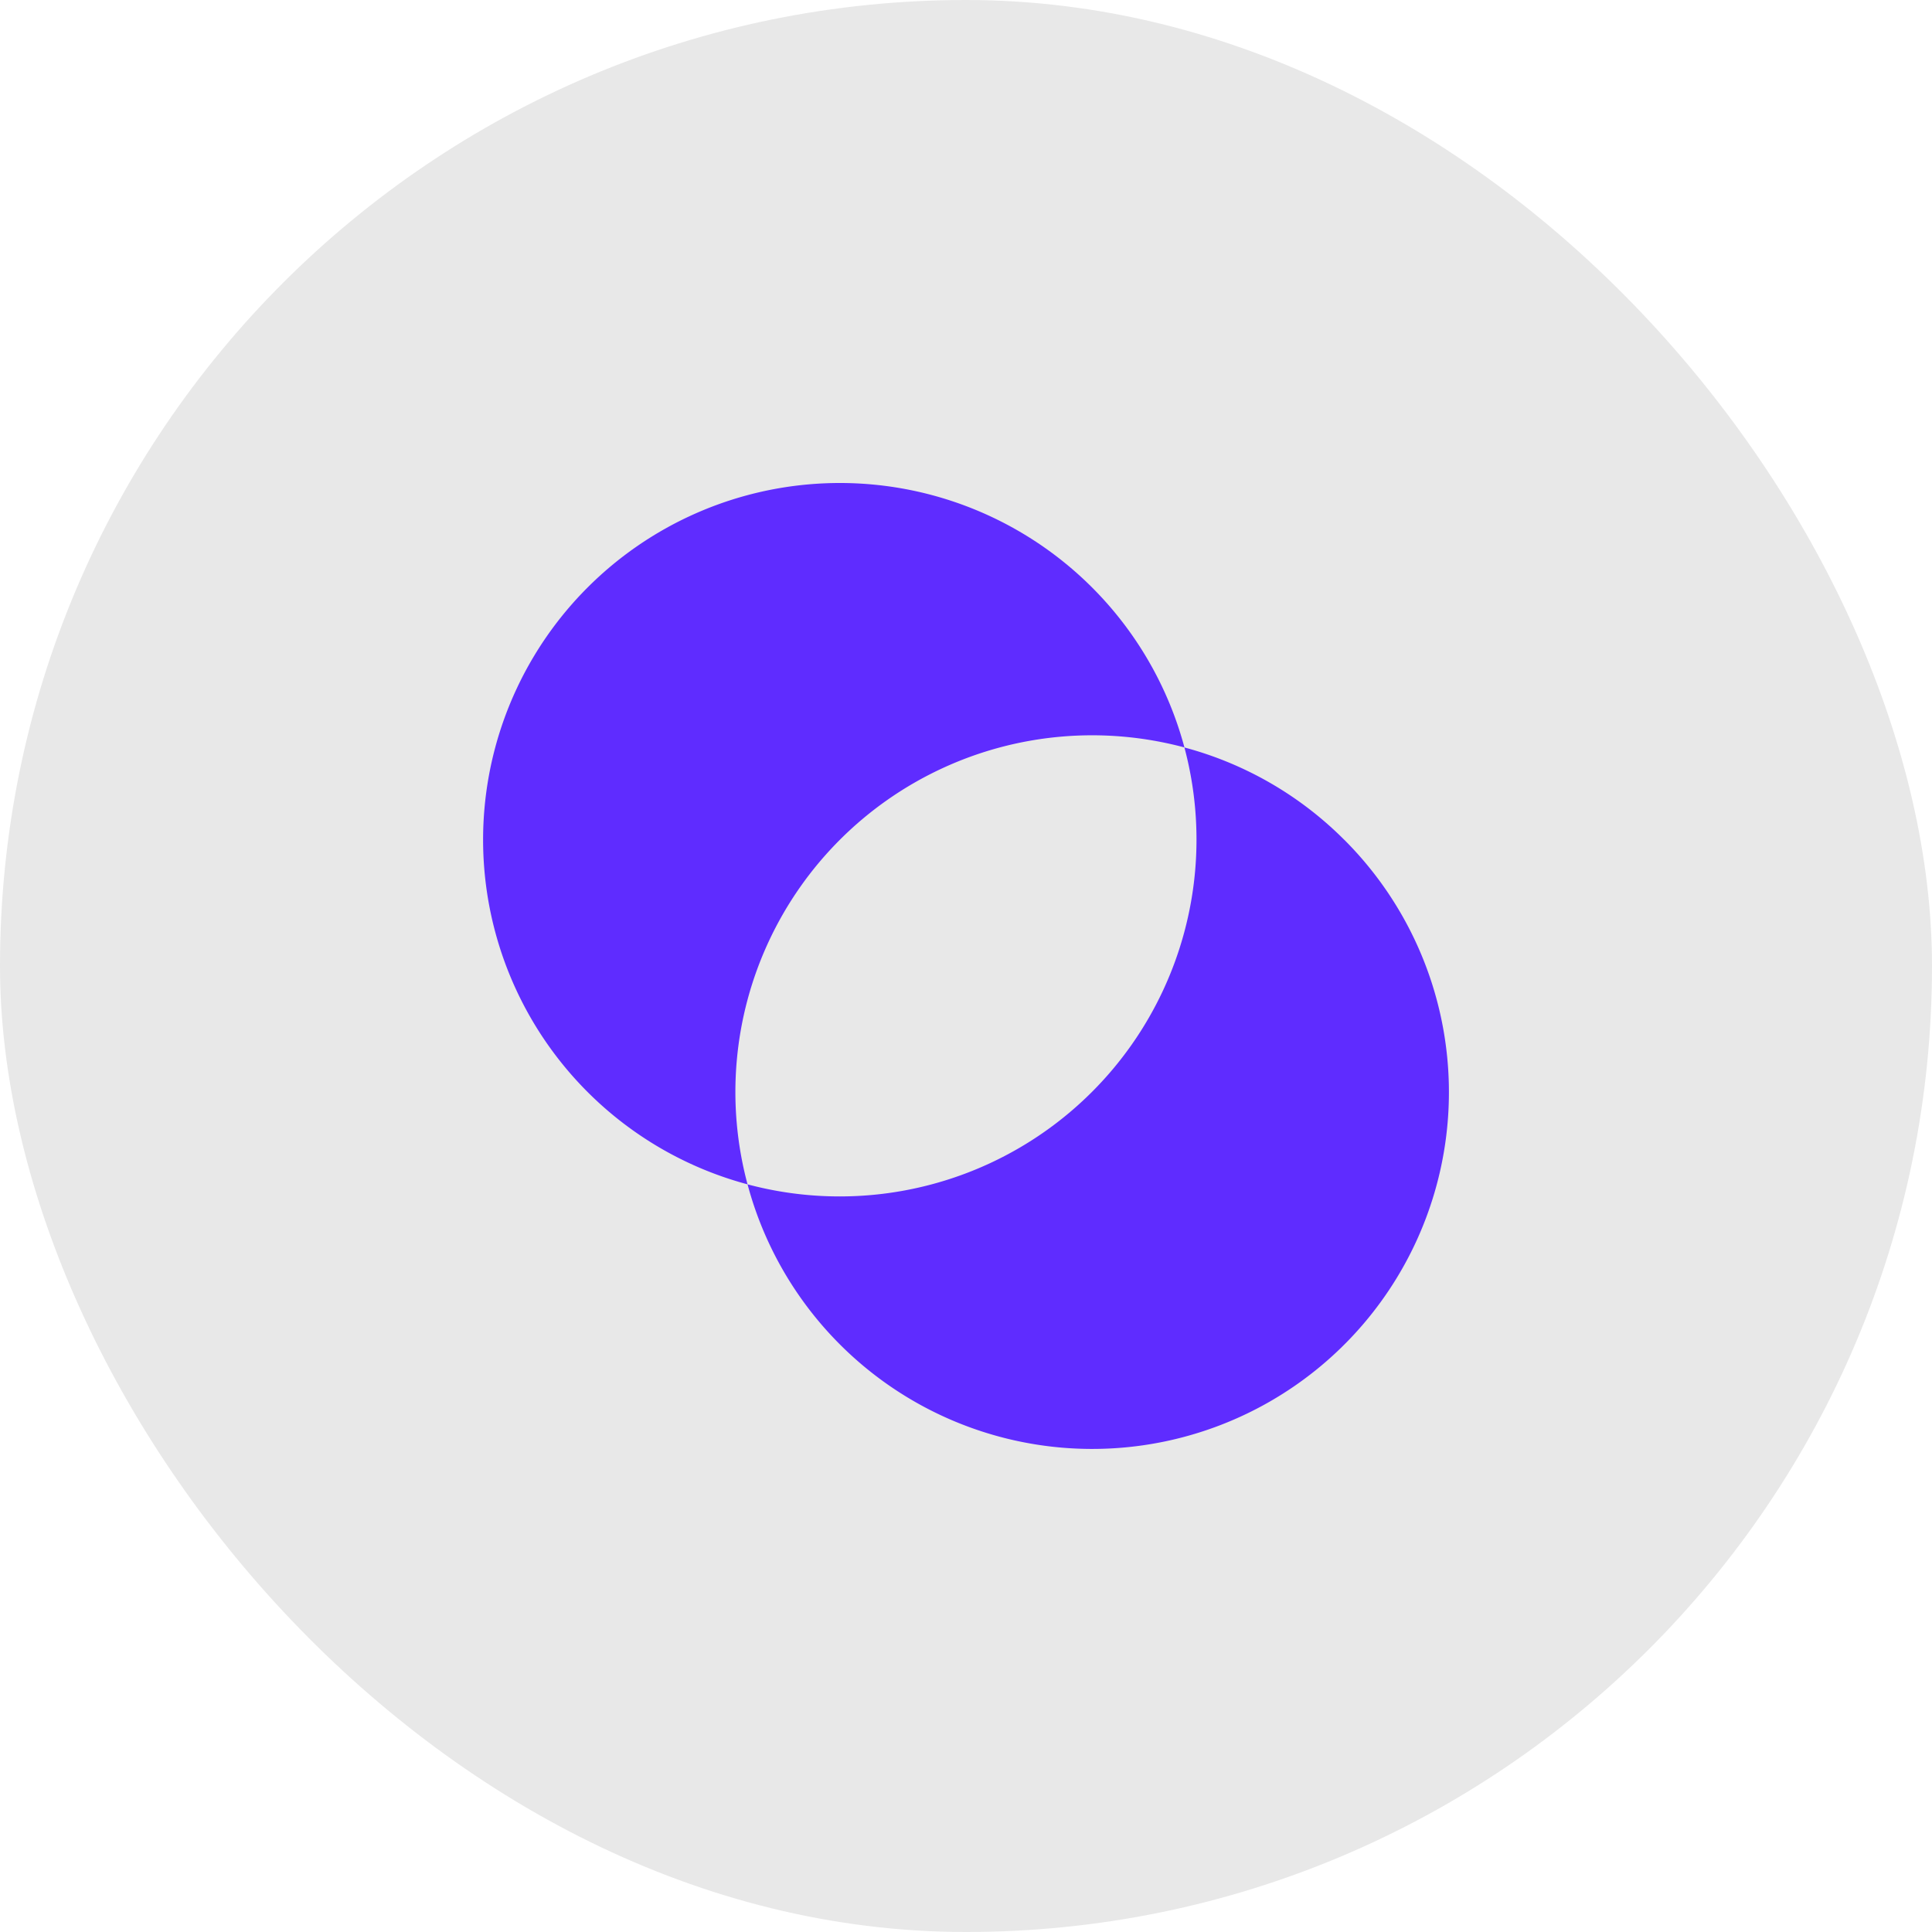
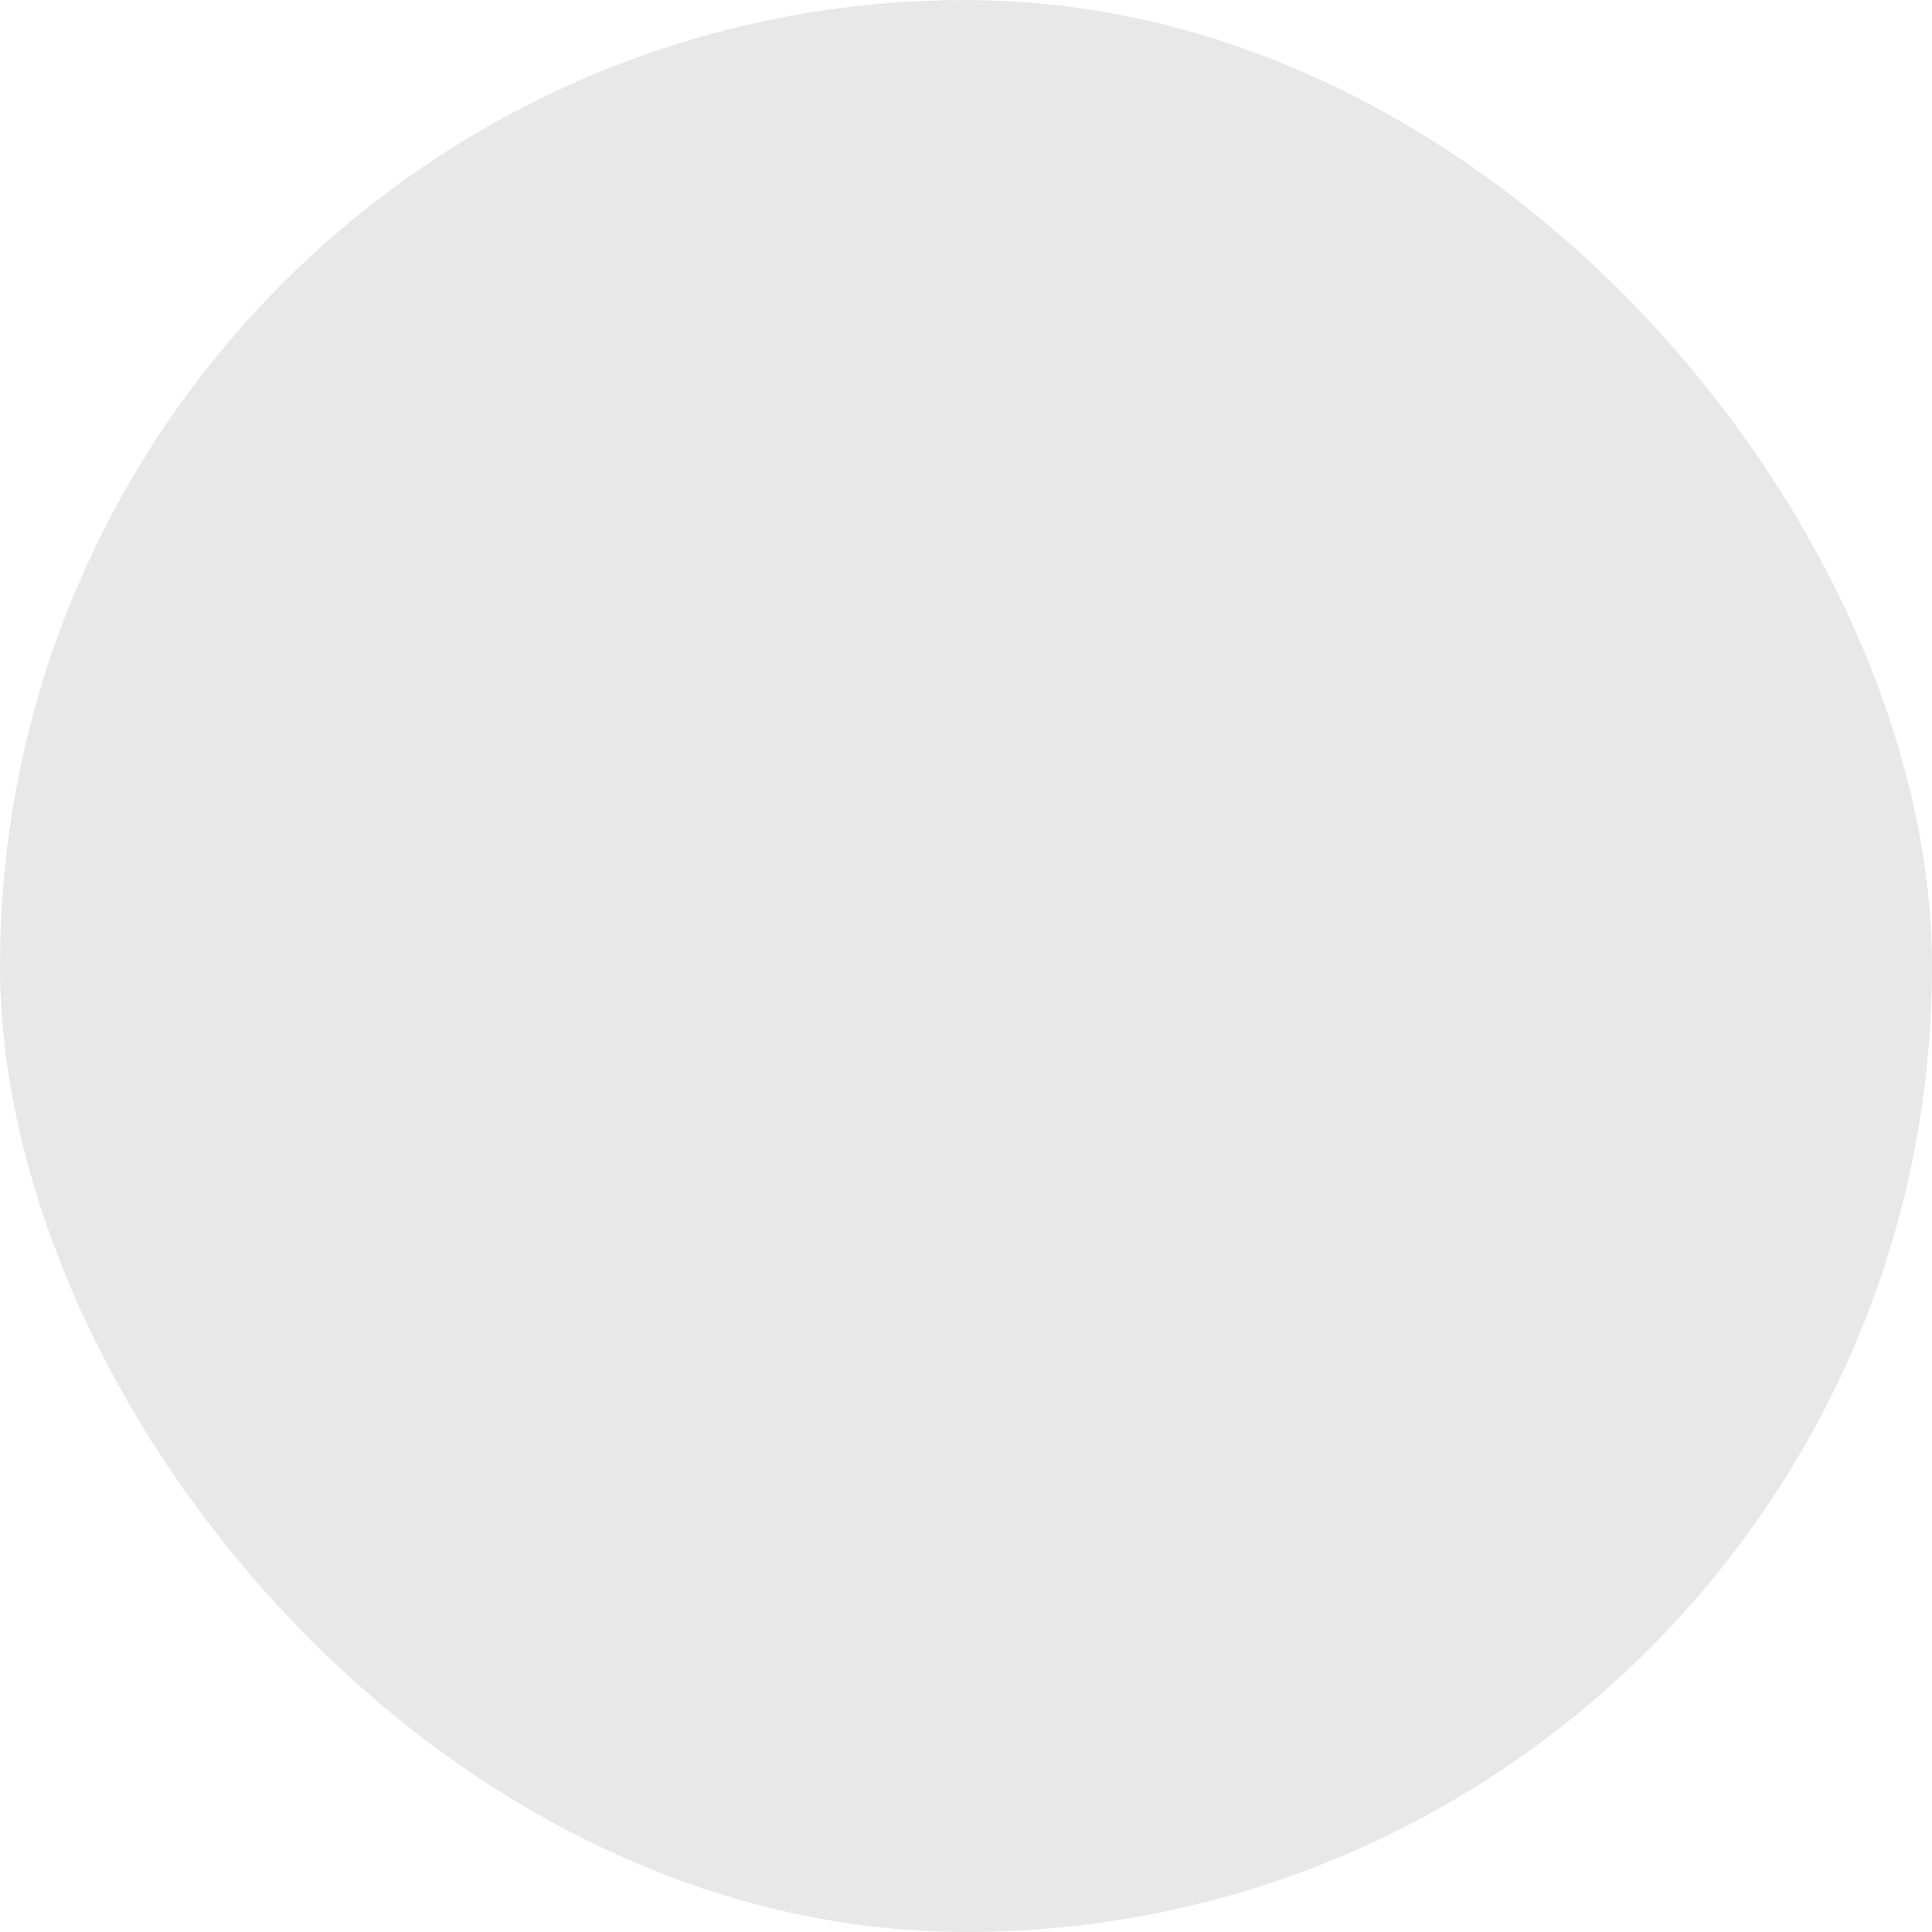
<svg xmlns="http://www.w3.org/2000/svg" width="80" height="80" viewBox="0 0 80 80">
  <g id="Group_109" data-name="Group 109" transform="translate(-270 -3683)">
    <rect id="Rectangle_112" data-name="Rectangle 112" width="80" height="80" rx="40" transform="translate(270 3683)" fill="#e8e8e8" />
-     <path id="noun-530872" d="M70.856,88.933A14.772,14.772,0,1,1,88.947,70.842,14.772,14.772,0,0,0,70.856,88.933ZM95.566,74.668a14.7,14.7,0,0,0-6.62-3.825A14.777,14.777,0,0,1,70.856,88.933,14.772,14.772,0,1,0,95.567,74.667Z" transform="translate(230.098 3643.108)" fill="#5f2cff" />
  </g>
</svg>